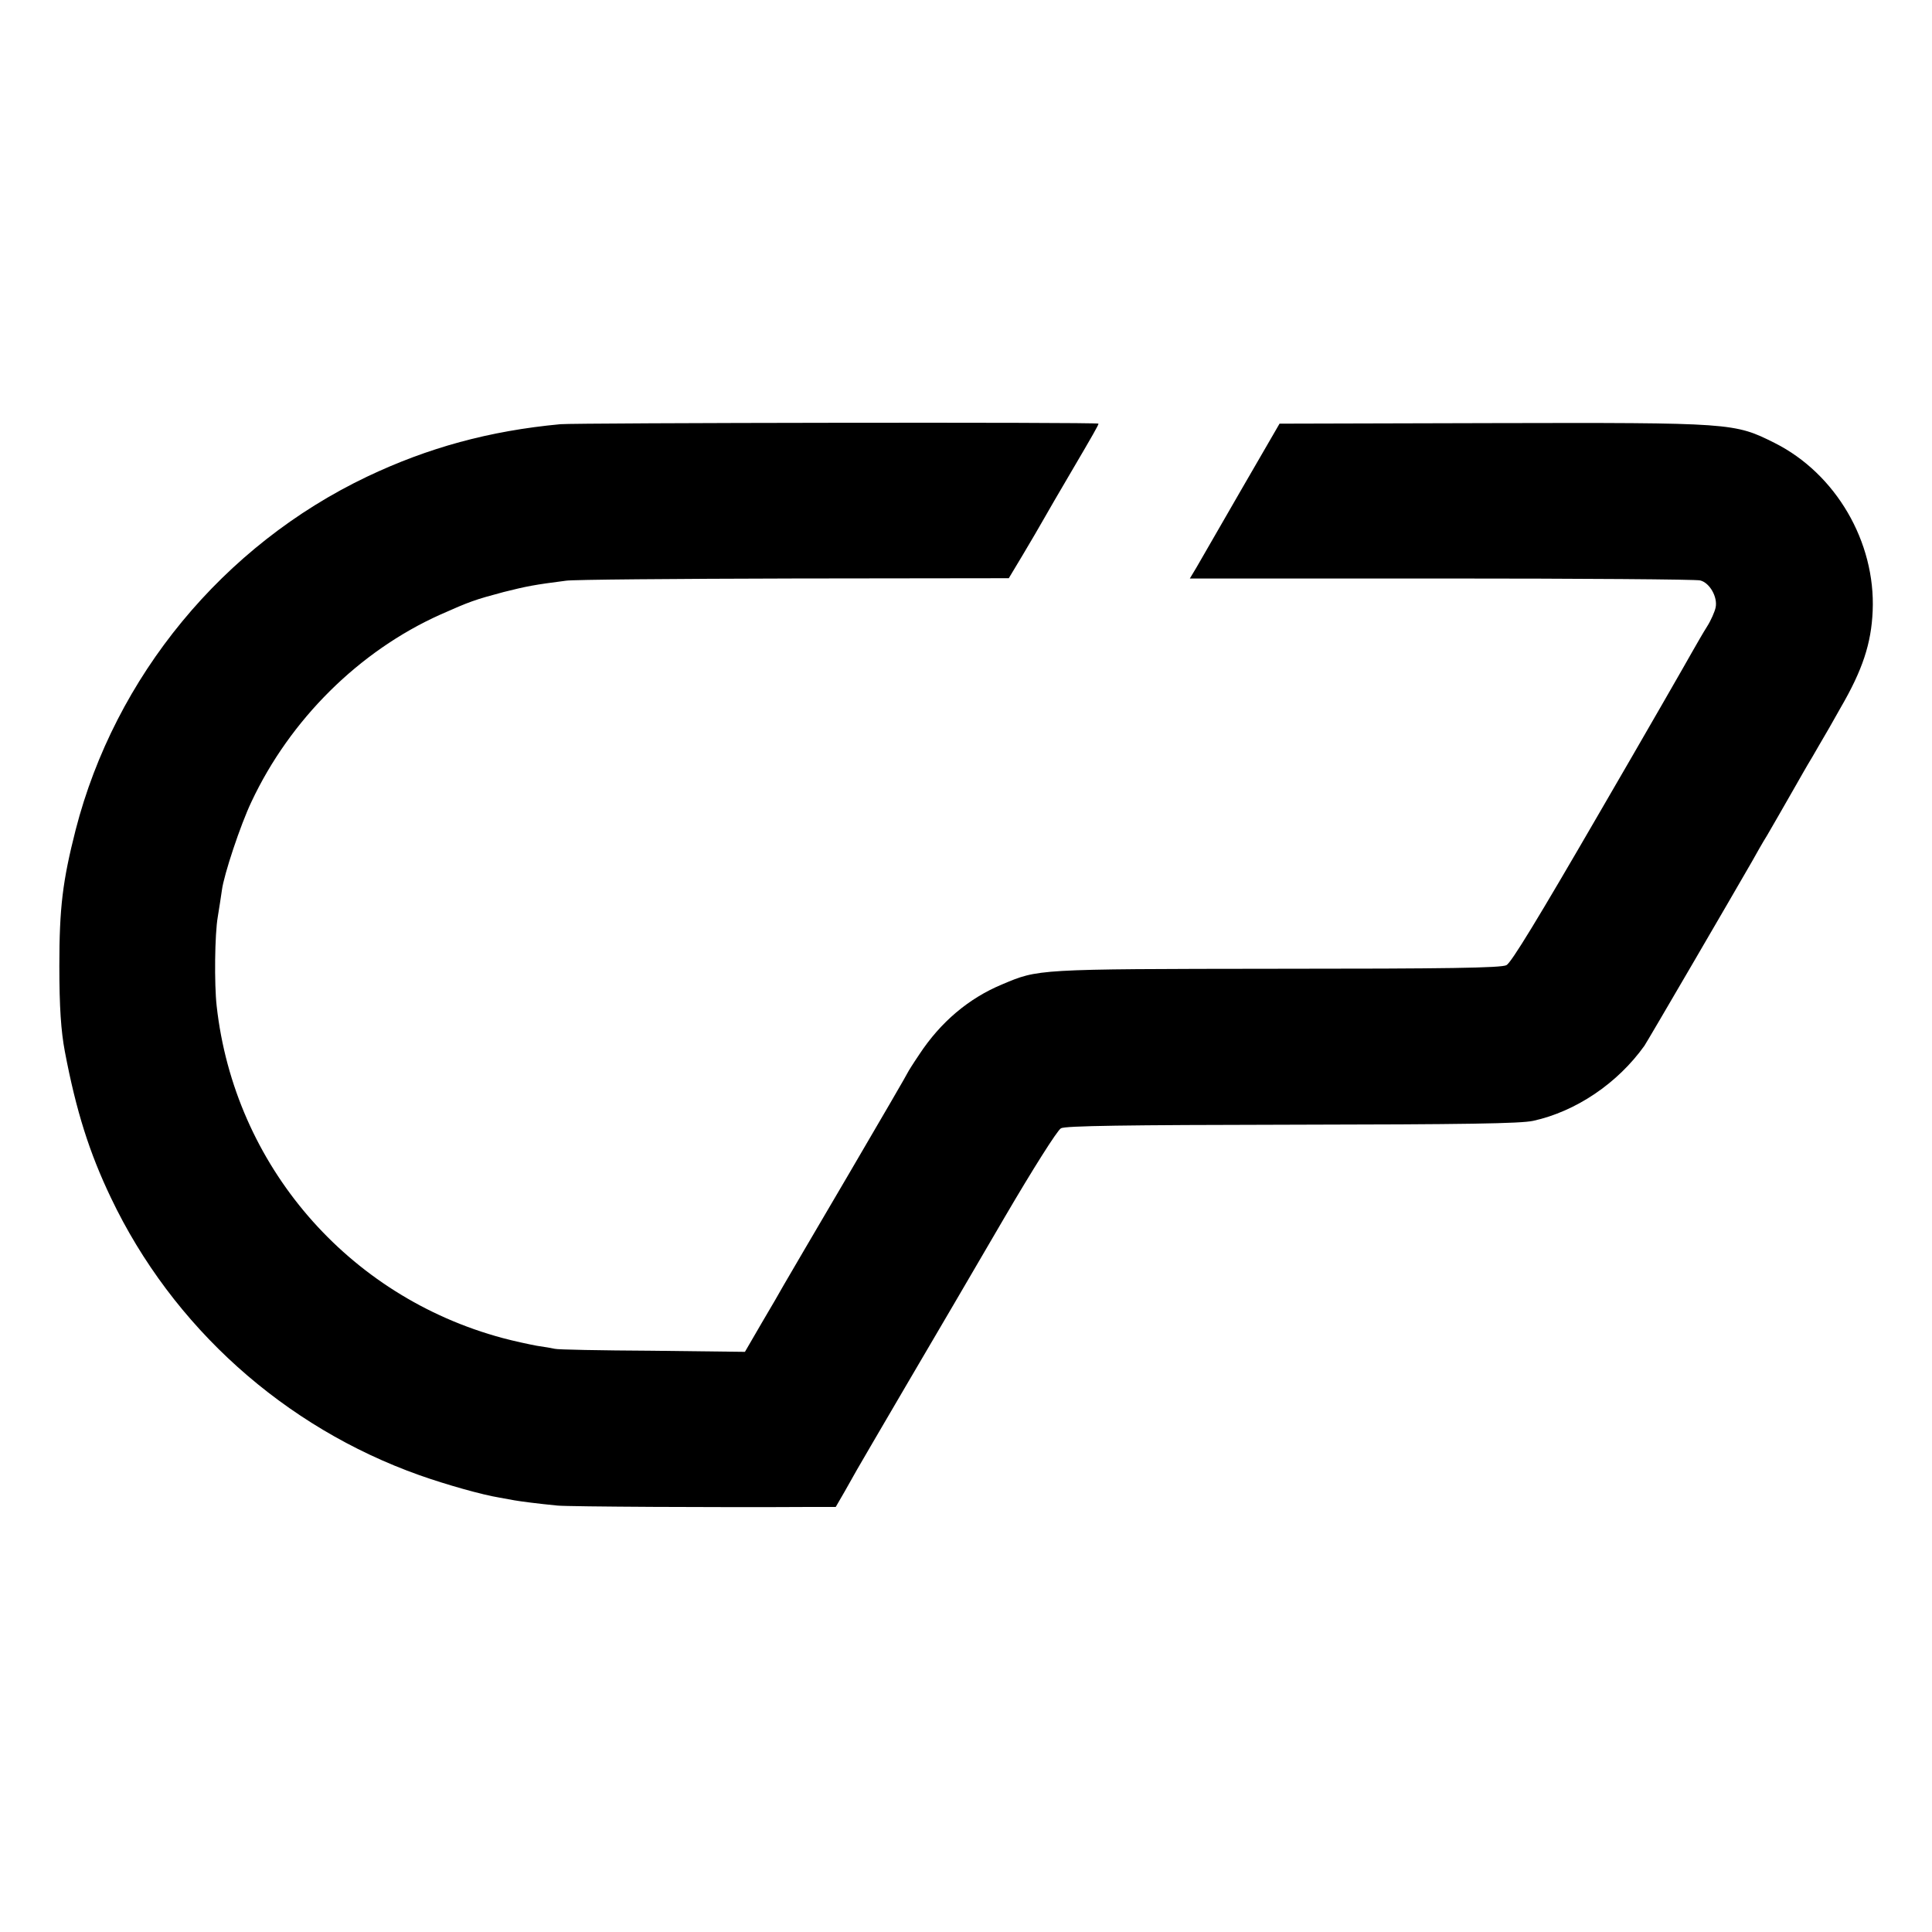
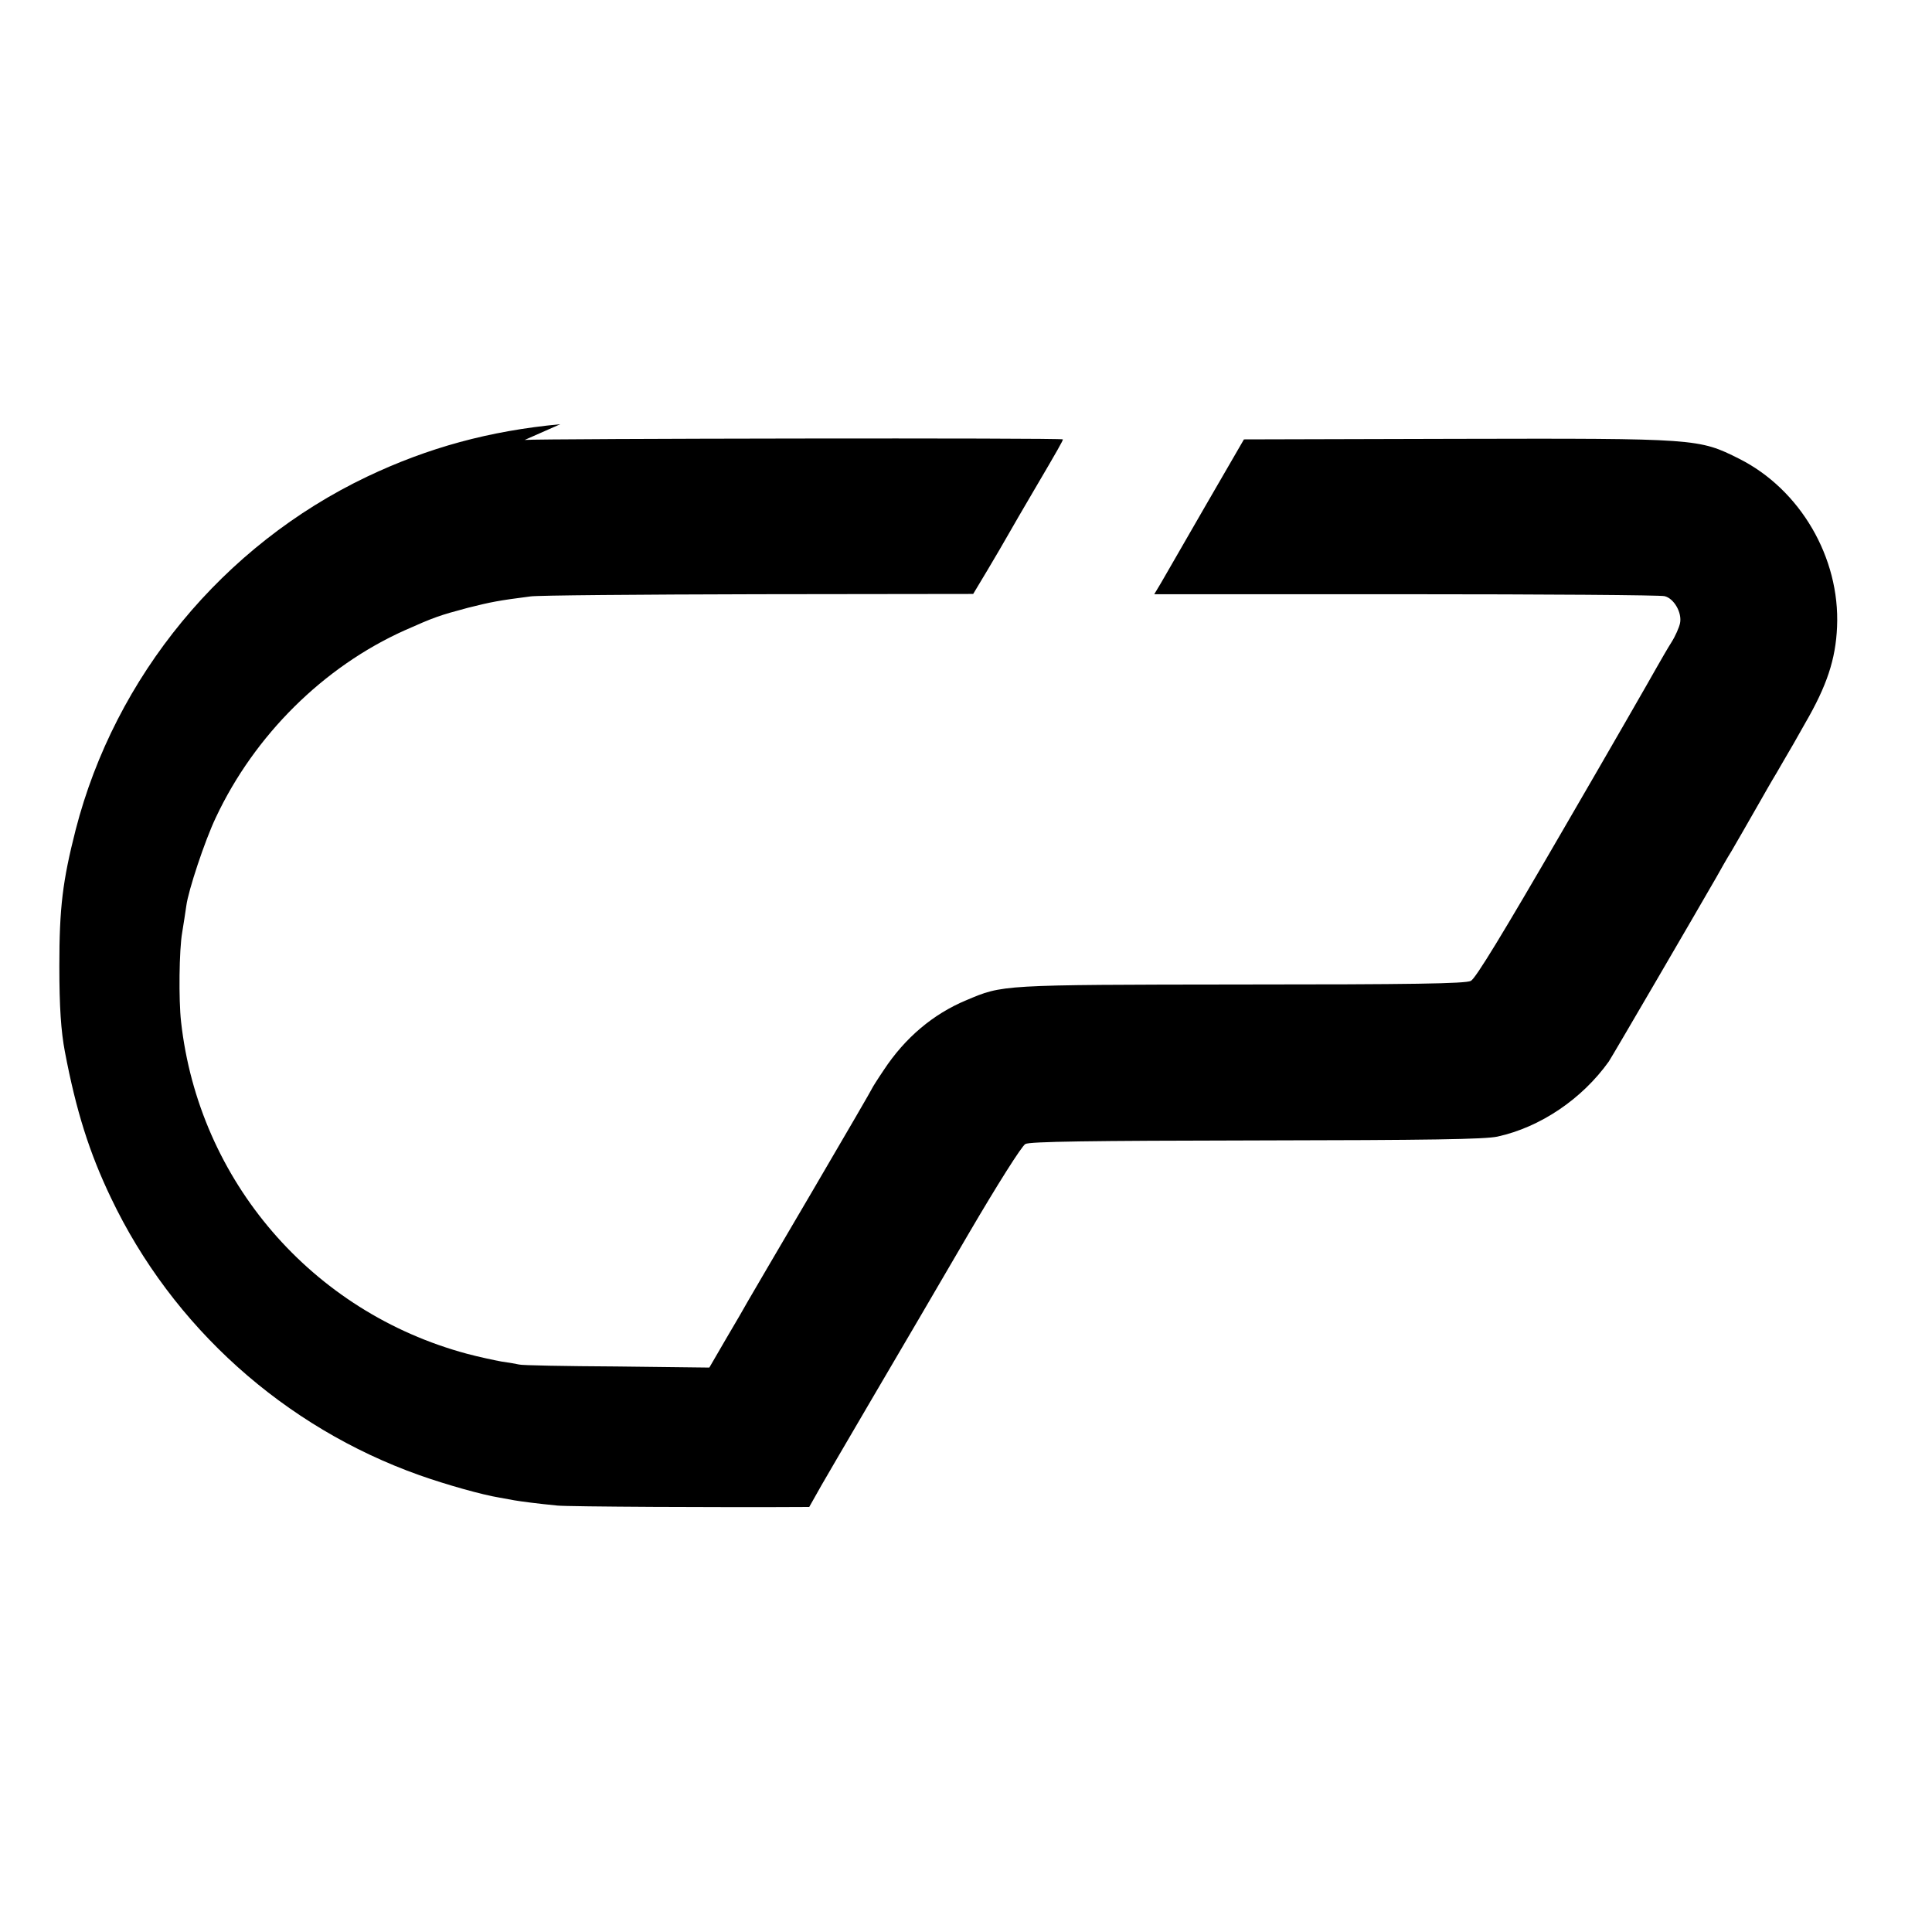
<svg xmlns="http://www.w3.org/2000/svg" version="1.0" width="700pt" height="700pt" viewBox="0 0 700 700" preserveAspectRatio="xMidYMid meet">
  <g transform="translate(0,700) scale(0.1,-0.1)" fill="#000000" stroke="none">
-     <path d="M2030 5463 c-257 -24 -479 -85 -700 -190 -522 -249 -913 -724 -1056 -1280 -47 -185 -59 -281 -59 -493 0 -148 6 -236 20 -310 41 -216 89 -367 167 -530 223 -468 628 -831 1118 -1005 96 -34 227 -71 289 -81 18 -3 43 -8 55 -10 23 -4 84 -12 156 -19 38 -4 592 -7 912 -5 l96 0 33 57 c18 32 38 67 44 78 6 11 88 151 181 310 94 160 253 431 353 603 103 176 192 317 205 324 15 9 234 12 836 13 629 1 829 4 875 14 155 34 306 136 403 272 11 16 324 553 390 668 14 25 38 68 55 95 31 53 46 80 104 181 19 33 38 67 43 75 5 8 24 40 41 70 18 30 53 91 78 136 79 136 111 232 116 350 11 251 -134 498 -355 609 -146 73 -151 74 -1024 72 l-770 -2 -139 -240 c-76 -132 -149 -258 -162 -281 l-24 -40 912 0 c502 0 923 -3 937 -7 34 -8 64 -60 56 -98 -3 -15 -17 -47 -31 -69 -14 -22 -38 -64 -54 -92 -16 -29 -168 -294 -339 -588 -218 -376 -317 -539 -334 -547 -19 -10 -217 -13 -834 -13 -875 -1 -861 -1 -994 -57 -120 -50 -222 -136 -299 -253 -23 -34 -41 -63 -41 -64 0 -2 -97 -169 -216 -372 -119 -203 -225 -383 -235 -401 -10 -18 -45 -79 -79 -136 l-61 -105 -337 4 c-185 1 -344 4 -352 7 -8 2 -37 7 -65 11 -27 5 -83 17 -124 28 -562 151 -972 627 -1036 1203 -9 79 -7 261 4 323 5 31 12 75 15 97 7 55 67 236 107 320 140 298 390 546 684 678 108 48 125 54 230 82 84 21 109 26 226 41 24 4 395 7 824 8 l780 1 51 85 c28 47 62 105 76 130 14 25 56 97 93 160 87 148 105 180 105 185 0 6 -1894 3 -1950 -2z" />
+     <path d="M2030 5463 c-257 -24 -479 -85 -700 -190 -522 -249 -913 -724 -1056 -1280 -47 -185 -59 -281 -59 -493 0 -148 6 -236 20 -310 41 -216 89 -367 167 -530 223 -468 628 -831 1118 -1005 96 -34 227 -71 289 -81 18 -3 43 -8 55 -10 23 -4 84 -12 156 -19 38 -4 592 -7 912 -5 c18 32 38 67 44 78 6 11 88 151 181 310 94 160 253 431 353 603 103 176 192 317 205 324 15 9 234 12 836 13 629 1 829 4 875 14 155 34 306 136 403 272 11 16 324 553 390 668 14 25 38 68 55 95 31 53 46 80 104 181 19 33 38 67 43 75 5 8 24 40 41 70 18 30 53 91 78 136 79 136 111 232 116 350 11 251 -134 498 -355 609 -146 73 -151 74 -1024 72 l-770 -2 -139 -240 c-76 -132 -149 -258 -162 -281 l-24 -40 912 0 c502 0 923 -3 937 -7 34 -8 64 -60 56 -98 -3 -15 -17 -47 -31 -69 -14 -22 -38 -64 -54 -92 -16 -29 -168 -294 -339 -588 -218 -376 -317 -539 -334 -547 -19 -10 -217 -13 -834 -13 -875 -1 -861 -1 -994 -57 -120 -50 -222 -136 -299 -253 -23 -34 -41 -63 -41 -64 0 -2 -97 -169 -216 -372 -119 -203 -225 -383 -235 -401 -10 -18 -45 -79 -79 -136 l-61 -105 -337 4 c-185 1 -344 4 -352 7 -8 2 -37 7 -65 11 -27 5 -83 17 -124 28 -562 151 -972 627 -1036 1203 -9 79 -7 261 4 323 5 31 12 75 15 97 7 55 67 236 107 320 140 298 390 546 684 678 108 48 125 54 230 82 84 21 109 26 226 41 24 4 395 7 824 8 l780 1 51 85 c28 47 62 105 76 130 14 25 56 97 93 160 87 148 105 180 105 185 0 6 -1894 3 -1950 -2z" />
  </g>
</svg>